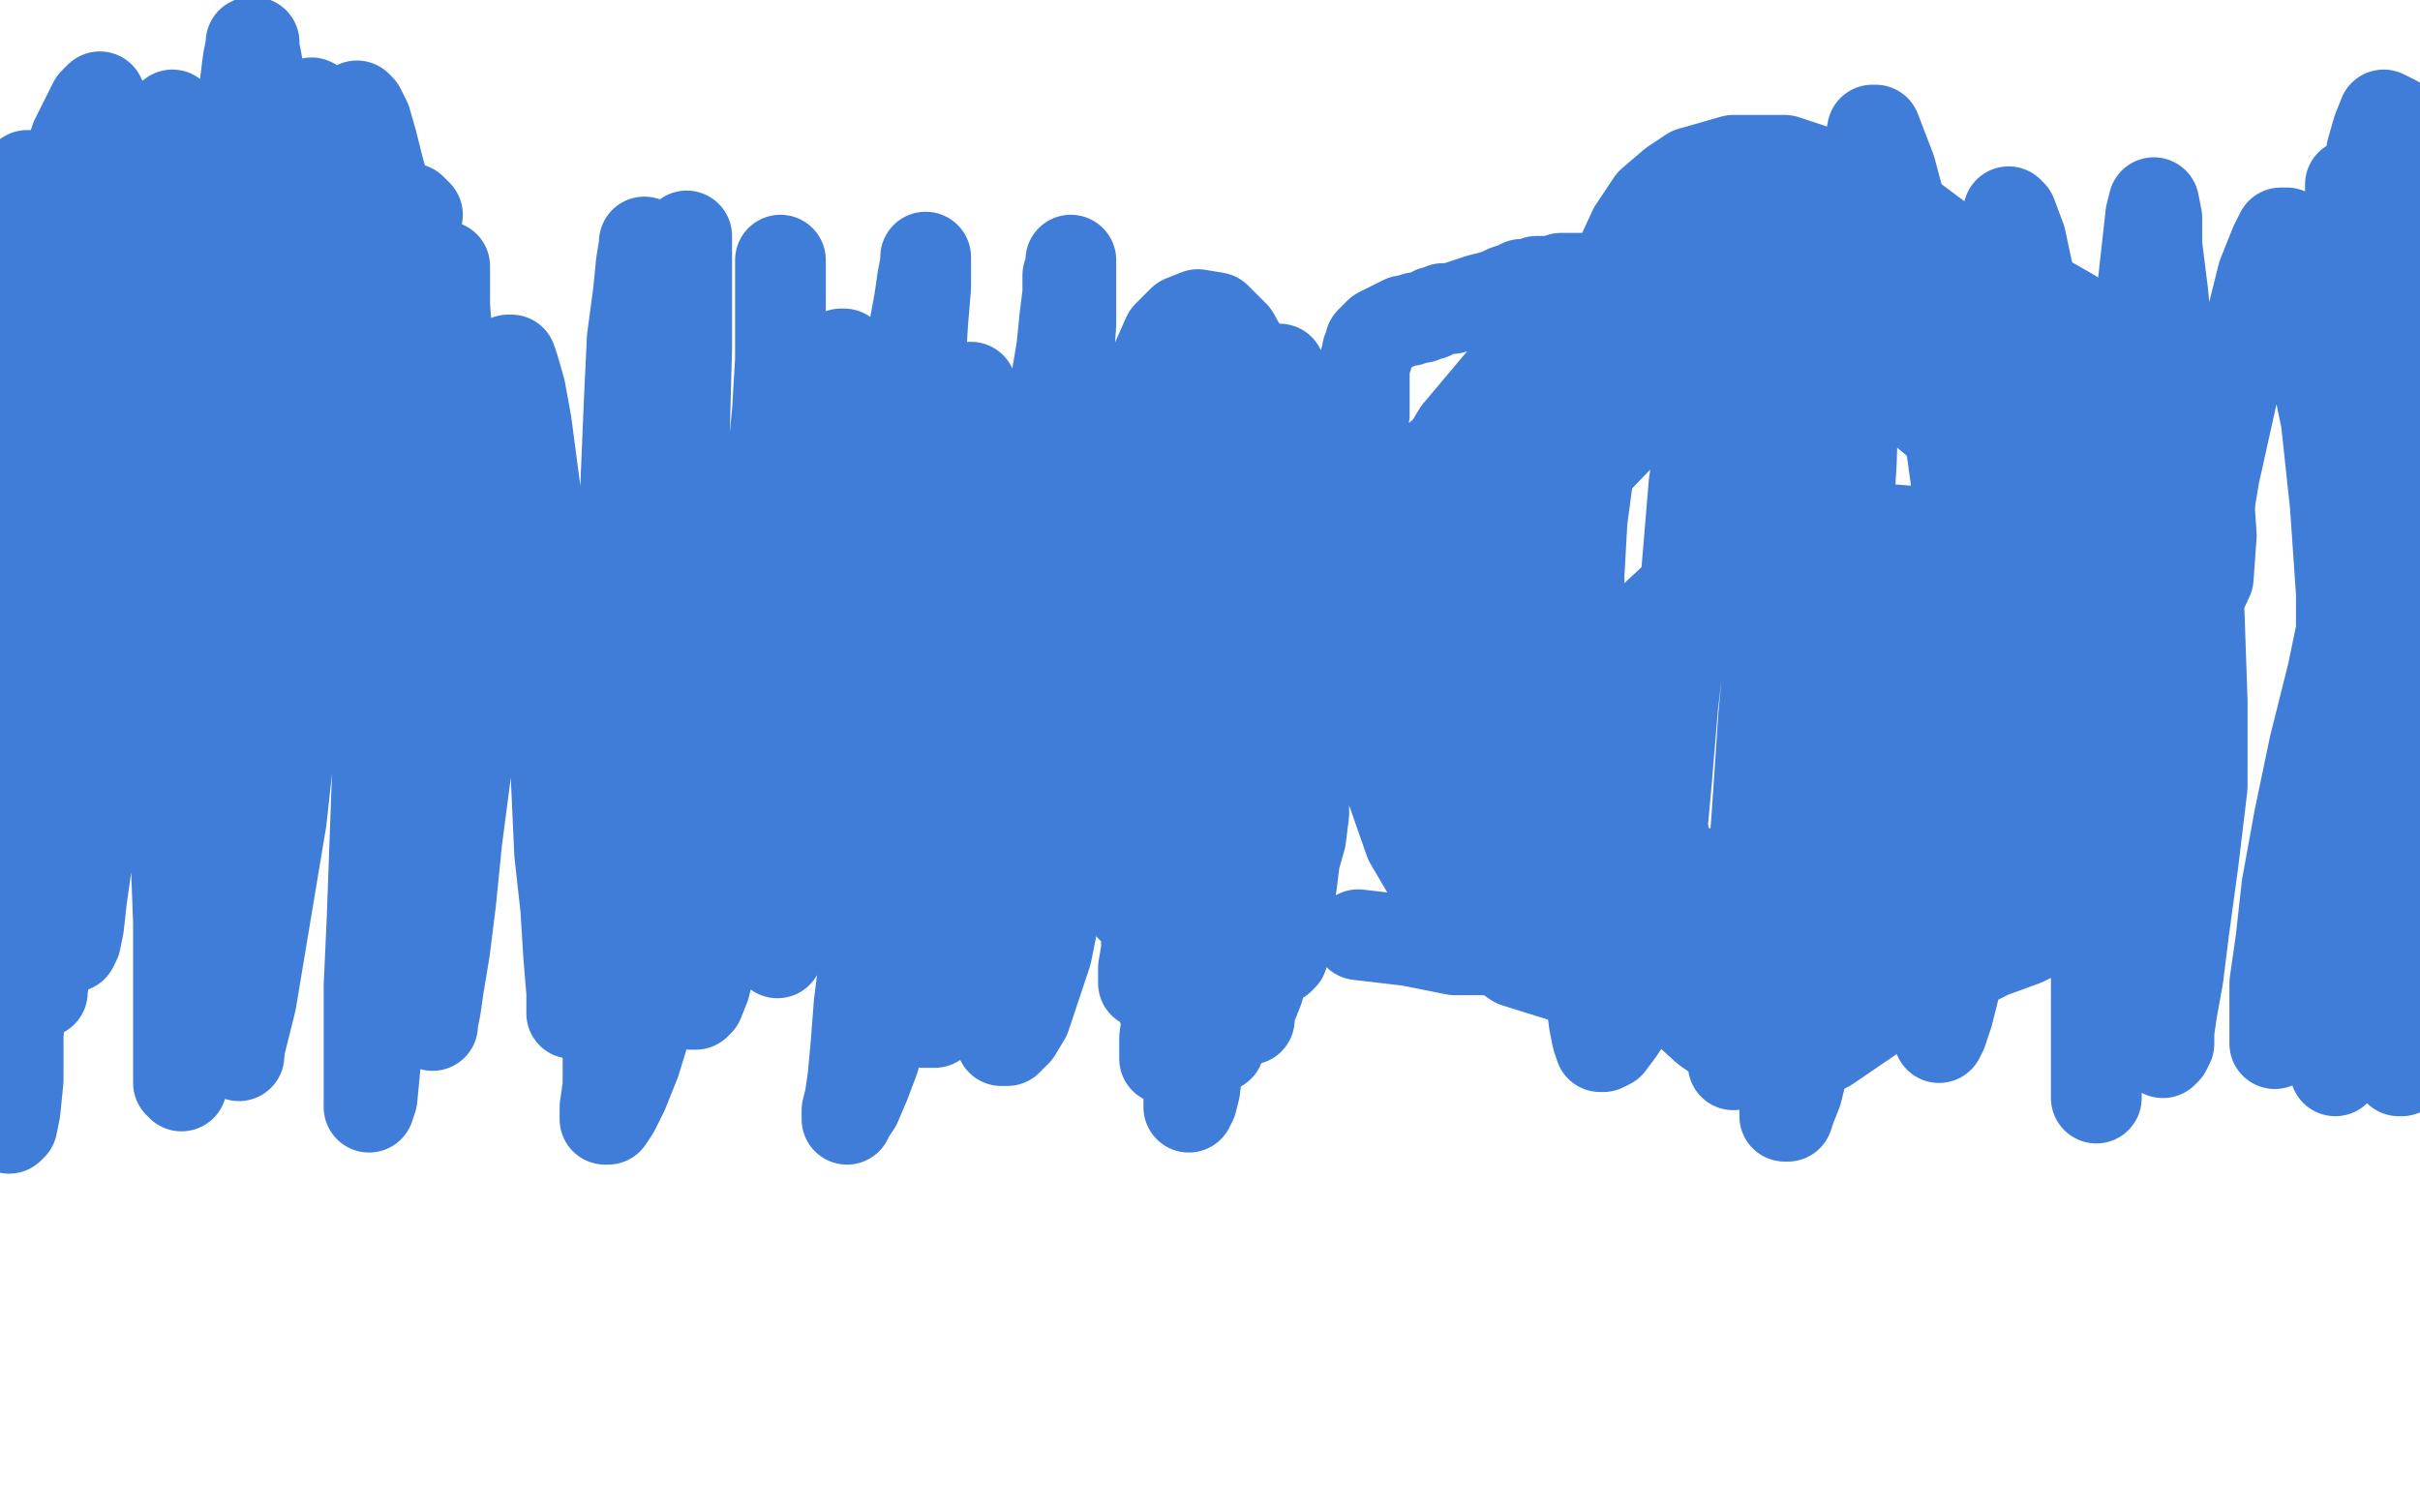
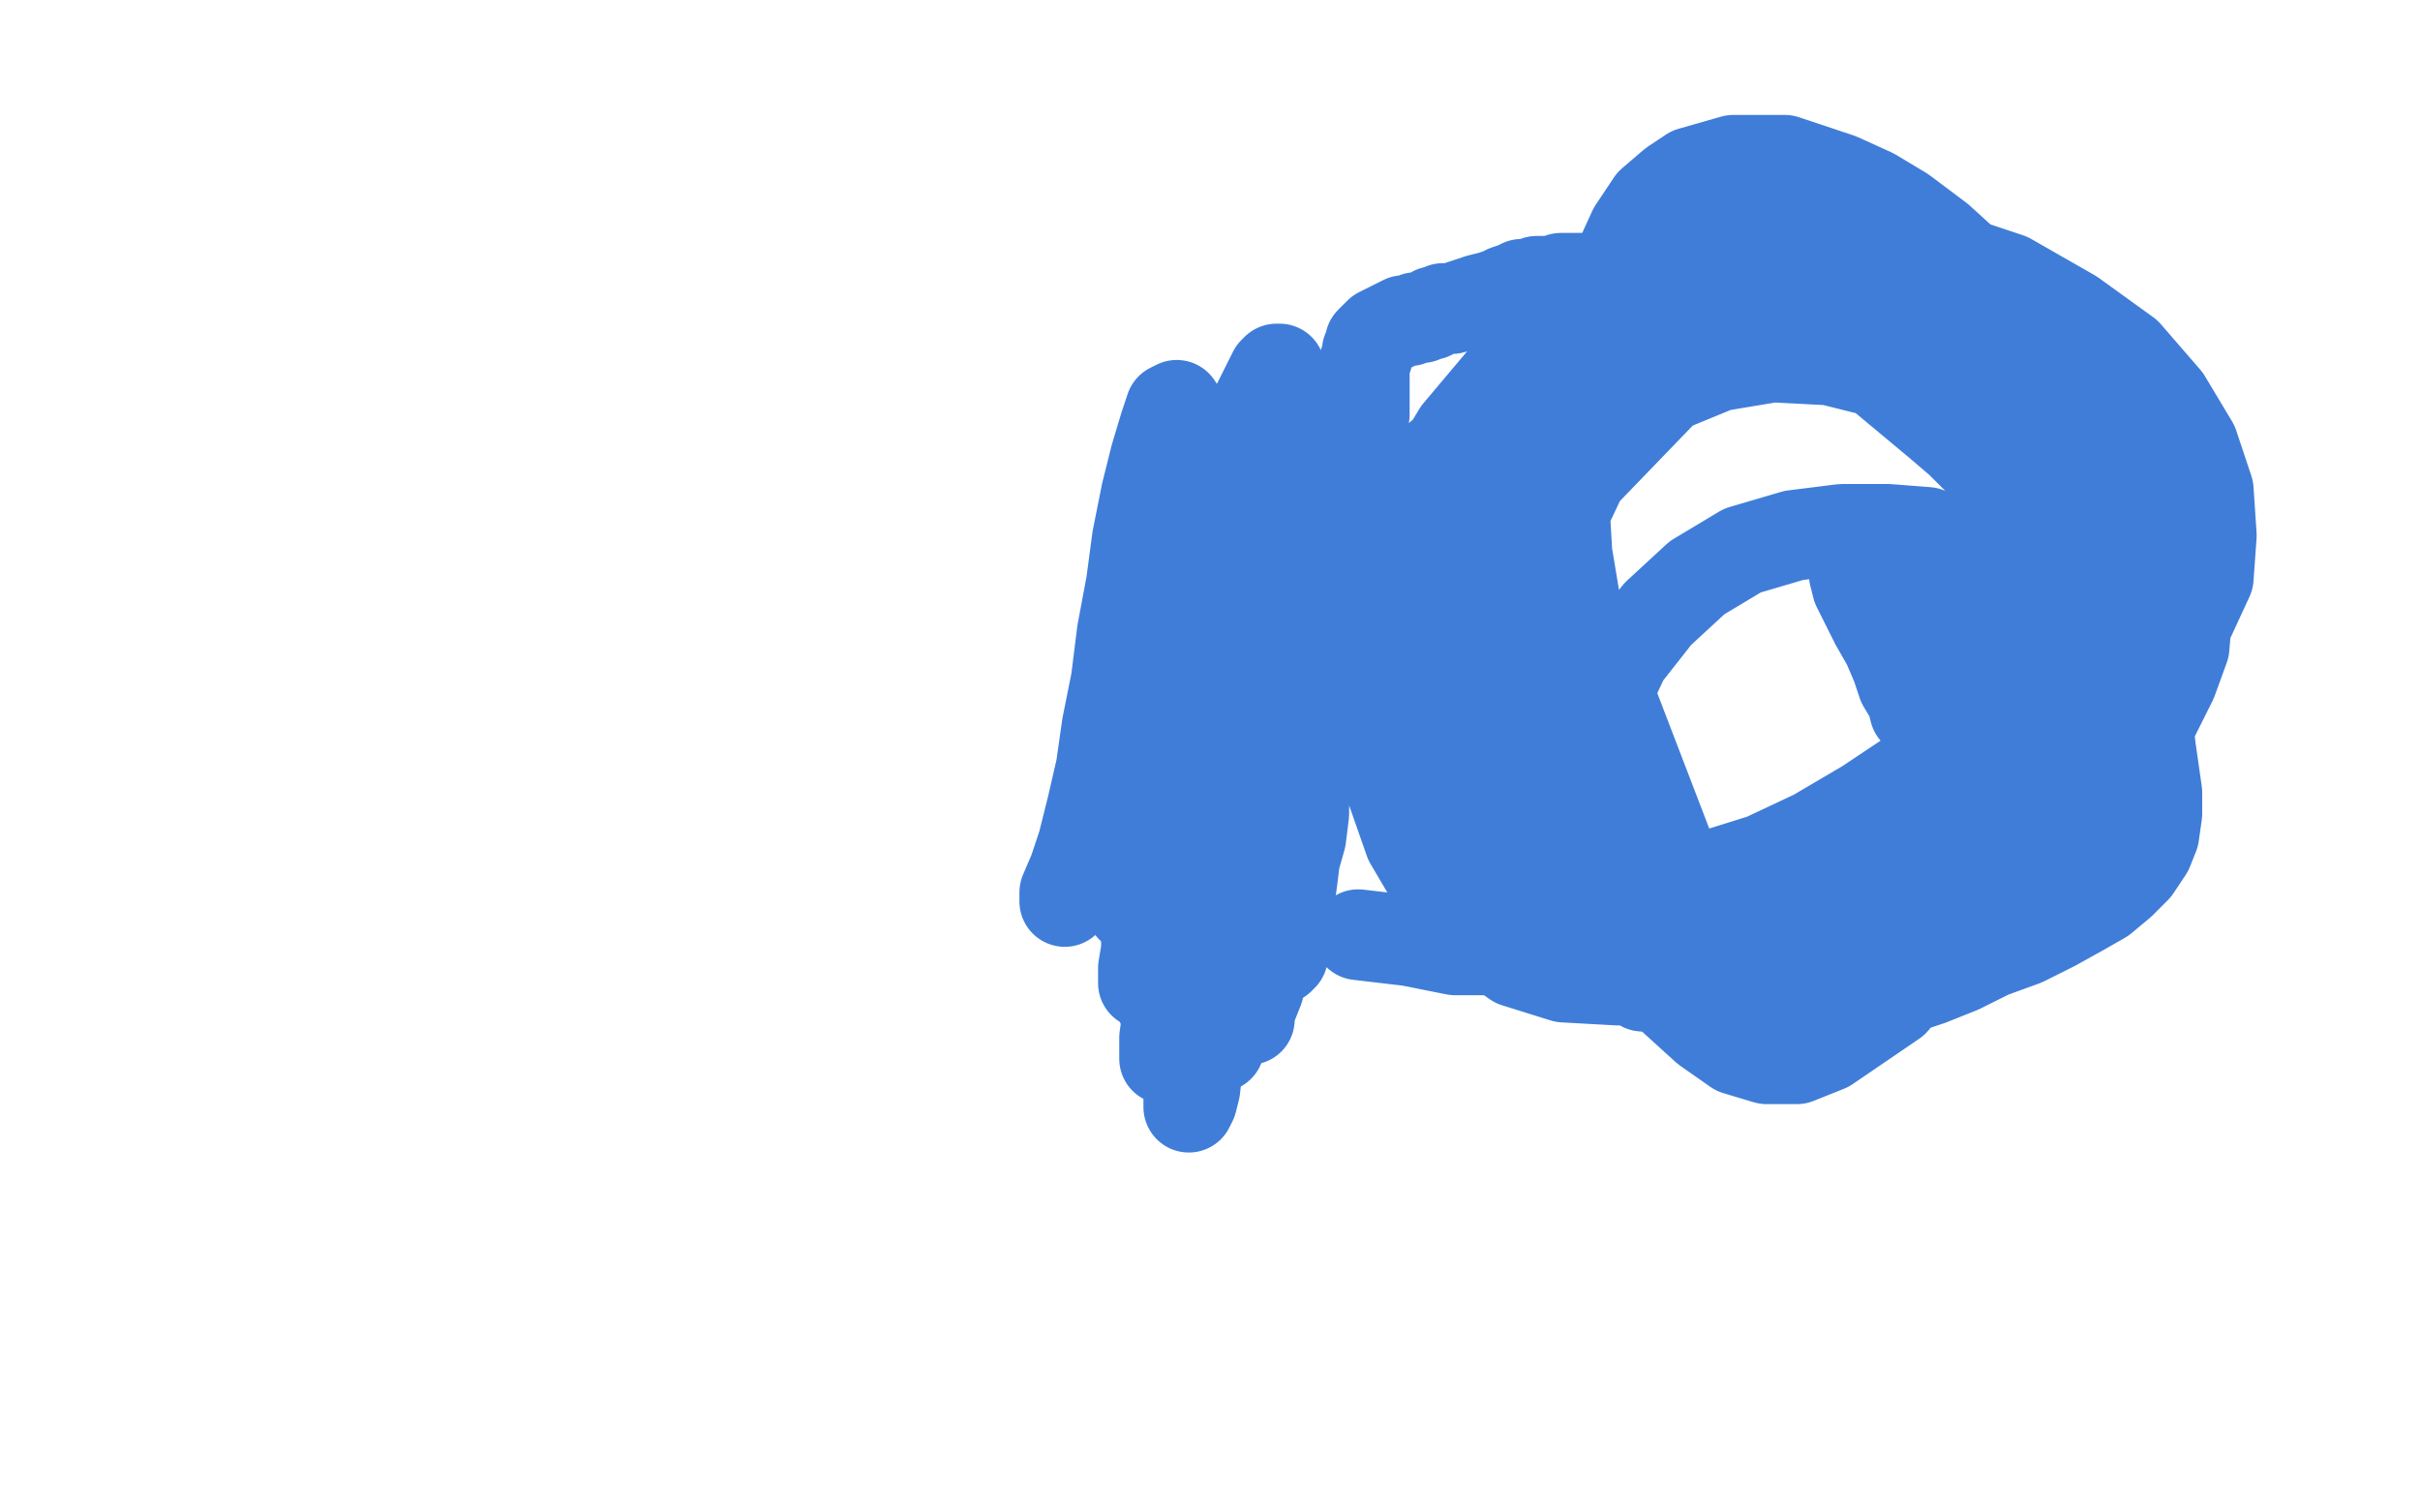
<svg xmlns="http://www.w3.org/2000/svg" width="800" height="500" version="1.1" style="stroke-antialiasing: false">
  <desc>This SVG has been created on https://colorillo.com/</desc>
-   <rect x="0" y="0" width="800" height="500" style="fill: rgb(255,255,255); stroke-width:0" />
-   <polyline points="139,84 137,88 137,88 136,89 136,89 135,90 135,90 134,91 134,91 133,94 133,94 133,98 133,98 133,104 133,104 133,112 133,112 133,121 133,121 133,131 133,131 131,149 131,149" style="fill: none; stroke: #101113; stroke-width: 30; stroke-linejoin: round; stroke-linecap: round; stroke-antialiasing: false; stroke-antialias: 0; opacity: 1.0" />
-   <polyline points="138,71 136,69 136,69 135,69 135,69 135,70 135,70 135,73 135,73 136,77 136,77 136,83 136,83 136,90 136,90 136,99 136,99 136,108 136,108 135,118 135,118 134,128 134,128 134,137 134,137 133,145 133,145 133,159 133,167 134,169 135,166 136,161 136,154 136,144 136,132 135,118 133,104 132,90 130,77 128,66 125,55 123,47 121,40 119,36 118,35 118,36 118,41 118,50 119,61 120,76 121,93 122,112 122,132 122,151 121,168 119,184 117,197 114,209 113,217 111,223 111,225 111,224 111,219 111,210 110,197 110,180 110,159 110,136 110,112 110,91 110,73 108,59 107,48 105,41 104,36 103,34 102,35 102,40 102,49 102,62 101,80 99,100 98,123 95,145 93,165 90,181 88,194 87,204 86,212 85,216 85,219 84,220 84,219 84,215 84,207 84,195 84,176 85,152 86,125 87,97 87,71 87,49 86,32 85,21 84,16 84,14 83,14 83,15 82,20 81,28 80,42 78,62 77,86 76,115 75,145 74,175 72,203 71,228 69,249 69,263 68,271 68,274 68,272 68,267 69,258 70,244 71,227 71,207 71,185 71,162 70,137 68,112 66,89 63,70 61,55 59,46 58,40 57,38 57,39 57,42 56,48 56,58 56,73 56,91 58,112 59,134 61,156 62,178 63,199 64,217 64,233 65,244 65,251 65,253 66,253 66,250 66,243 66,231 65,214 63,194 61,169 59,141 55,113 51,87 48,66 45,51 44,43 43,41 43,43 44,47 45,52 46,58 47,68 48,81 50,99 52,120 53,143 54,166 54,189 54,209 54,227 53,241 51,251 50,257 50,260 49,261 49,259 48,254 47,245 46,230 45,210 44,185 44,158 43,129 43,101 43,78 43,62 43,52 43,47 43,46 43,49 43,53 43,59 43,68 43,80 44,95 44,110 45,126 45,141 46,155 46,166 46,176 46,184 46,189 46,192 46,194 46,193 44,191 42,188 40,186 38,182 36,179 35,176 33,173 32,171 30,168 29,165 28,163 27,161 27,159 27,158 27,157" style="fill: none; stroke: #3f7dd9; stroke-width: 30; stroke-linejoin: round; stroke-linecap: round; stroke-antialiasing: false; stroke-antialias: 0; opacity: 1.0" />
-   <polyline points="37,105 37,95 37,95 37,90 37,90 37,86 37,86 38,83 38,83 38,81 38,81 37,86 37,86 36,96 36,96 35,112 35,112 34,132 34,132 33,154 33,154 33,177 33,177 33,200 33,200 33,223 32,245 31,266 29,283 27,297 26,306 25,311 24,313 24,310 24,305 24,297 24,284 24,266 25,244 25,220 27,193 28,163 29,132 30,103 31,76 33,55 33,42 33,35 33,32 31,34 29,38 25,46 21,58 16,74 12,94 9,117 6,141 6,166 6,191 6,215 6,239 8,261 9,280 10,296 12,308 12,317 13,323 13,326 14,328 14,327 15,321 15,311 16,296 17,274 19,248 20,220 22,191 22,161 22,133 22,107 19,85 16,70 13,61 11,58 9,58 8,62 6,71 4,87 2,108 0,135 0,335 1,352 2,363 3,370 3,373 4,372 5,367 6,357 6,343 7,322 9,296 12,265 15,232 19,198 24,164 28,133 32,105 36,82 39,65 41,56 42,53 44,53 45,57 47,66 49,81 51,100 53,125 54,153 55,183 56,215 57,247 58,278 59,305 59,326 59,341 59,350 59,356 59,358 60,359 60,357 60,352 61,342 61,328 62,307 64,281 67,251 72,219 77,187 81,155 86,126 90,101 93,82 94,70 96,66 98,70 99,80 100,94 101,136 101,161 101,188 99,216 93,271 83,331 79,347 79,349 80,338 88,286 93,259 99,230 105,202 111,175 117,151 121,129 124,110 125,97 126,90 127,87 127,92 127,118 127,164 127,191 127,220 125,249 123,304 122,326 122,343 122,366 123,363 126,331 128,311 130,286 132,258 145,153 146,132 147,115 147,102 147,93 147,89 147,88 147,92 147,101 148,115 149,134 151,158 152,183 153,209 153,235 152,258 150,279 148,297 145,311 144,323 143,331 143,336 143,338 143,339 143,338 144,333 145,326 147,314 149,298 151,278 154,255 156,232 159,210 161,190 163,173 165,157 166,143 167,132 167,124 168,120 168,119 169,119 170,122 172,129 174,140 181,193 182,215 183,238 184,260 185,282 187,300 188,316 189,328 189,335 193,330 195,319 196,303 198,282 200,258 202,233 205,208 207,185 209,163 211,143 212,125 213,109 213,96 213,87 213,82 213,80 213,81 212,87 211,97 209,112 208,133 207,157 206,183 205,211 204,239 204,267 203,293 203,316 202,334 201,348 201,359 200,366 200,369 200,370 201,370 203,367 206,361 210,351 214,338 216,320 219,299 220,273 221,247 222,220 224,196 225,173 226,152 227,115 227,100 227,89 227,82 227,79 227,78 227,80 226,86 226,96 226,111 226,131 226,153 227,178 228,203 229,227 229,249 229,269 229,286 228,299 228,311 228,320 228,326 228,330 228,332 229,332 230,332 231,331 233,326 235,318 237,307 240,291 242,271 245,248 247,224 250,200 253,177 255,156 257,136 258,119 258,105 258,95 258,89 258,86 258,88 258,94 258,105 258,119 259,136 260,156 260,177 261,198 261,218 261,238 260,256 259,271 258,283 258,293 257,301 257,307 257,311 257,314 257,315 257,314 257,310 257,304 257,294 256,281 255,266 255,248 255,229 255,211 257,193 259,176 263,161 266,147 269,135 272,126 275,121 277,118 278,117 279,117 280,118 281,122 283,128 284,137 285,148 286,160 286,185 286,198 284,211 282,224 279,238 277,252 274,265 272,276 270,286 269,293 268,298 267,301 267,303 267,304 267,303 267,301 268,296 269,288 270,276 272,260 274,241 277,221 282,200 286,180 291,160 295,142 299,125 302,110 304,99 305,92 306,87 306,85 306,88 306,95 305,107 304,124 302,146 301,170 299,196 297,222 294,248 291,273 288,296 286,316 284,332 283,345 282,356 281,363 280,367 280,369 280,370 281,368 283,365 286,358 289,350 291,338 293,323 295,306 297,286 299,265 302,243 304,222 307,204 310,188 313,175 316,163 318,153 320,145 321,138 321,134 321,130 321,128 321,129 321,133 321,140 320,150 319,164 317,180 315,197 313,217 310,237 308,258 306,277 304,295 303,309 303,321 303,329 303,334 304,337 305,338 307,338 309,338 311,336 314,333 317,328 319,321 322,311 324,298 326,283 329,265 331,245 334,225 337,206 340,188 343,171 345,155 348,140 349,127 351,115 352,105 353,97 353,91 354,88 354,86 354,89 354,96 354,107 353,122 353,141 352,161 350,183 348,206 346,228 343,250 340,272 337,291 334,307 332,320 331,331 331,338 331,342 331,344 333,344 336,341 339,336 342,327 346,315 349,300 352,280 355,258 359,235 362,212 366,190 369,169 373,150 377,133 382,120 386,111 391,106 396,104 402,105 408,111 413,120 419,133 424,149 427,169 429,189 429,211 428,233 425,256 421,278" style="fill: none; stroke: #3f7dd9; stroke-width: 30; stroke-linejoin: round; stroke-linecap: round; stroke-antialiasing: false; stroke-antialias: 0; opacity: 1.0" />
  <polyline points="405,177 404,174 404,174 403,172 403,172 403,170 403,170 403,167 403,167 404,165 404,165 405,164 405,164 406,164 406,164 405,166 405,166 404,169 404,169 401,174 401,174 398,179 398,179 395,187 395,187 390,196 386,208 381,223 375,239 369,256 363,272 357,285 354,293 352,298 352,295 355,288 358,279 361,267 364,254 366,240 369,225 371,209 374,193 376,178 379,163 382,151 385,141 387,135 389,134 391,137 393,147 395,160 397,178 400,198 402,221 404,244 404,268 404,289 403,308 401,325 398,339 396,351 395,360 394,364 393,366 393,365 393,360 394,353 396,343 399,332 403,318 406,304 410,288 414,270 417,251 420,233 422,217 424,203 425,192 425,183 425,176 425,172 425,171 424,171 423,171 422,173 422,178 421,185 420,194 420,207 419,221 419,237 419,254 418,271 417,286 416,299 416,310 415,318 414,325 414,330 413,334 413,336 413,337 413,335 414,332 416,327 418,319 420,309 423,298 425,286 427,274 428,263 429,253 429,245 429,238 429,233 429,230 429,227 429,226 429,225 429,226 429,228 429,232 430,236 431,242 431,248 431,254 431,261 431,269 430,277 428,284 427,292 426,299 425,306 424,310 424,314 424,316 423,317 422,313 421,307 419,297 416,284 414,267 411,249 409,230 406,213 404,197 402,184 400,174 399,167 398,163 398,162 398,163 398,167 399,174 400,184 401,198 401,214 401,232 400,253 397,273 394,292 391,310 388,324 386,336 385,343 385,348 385,350 386,343 389,336 391,324 395,309 398,289 402,267 407,243 411,221 415,202 418,186 420,173 421,163 421,157 422,153 422,155 422,161 422,171 422,183 421,199 419,216 415,235 410,255 404,274 398,291 393,306 389,317 386,325 385,330 384,332 384,331 385,327 386,322 388,313 390,302 393,289 396,273 399,255 403,237 408,219 412,203 416,188 419,176 422,166 423,158 424,153 425,151 425,150 424,153 423,158 420,166 417,175 414,186 410,197 405,210 400,224 395,238 390,252 386,265 382,277 379,286 377,293 375,297 374,299 374,300 374,299 374,296 374,290 374,282 376,269 378,255 381,238 385,221 389,204 394,188 399,174 404,161 408,151 412,142 415,135 418,129 420,125 421,123 422,122 423,122 423,125 424,130 424,139 424,150 423,163 422,177 419,191 416,205 412,219 407,234 402,250 397,265 393,279 388,291 385,302 383,310 381,316 380,321 379,323 379,325 378,325 378,324 378,320 379,314 379,305 380,293 382,276 385,258 389,238 395,219 401,202 409,187 415,173 421,162 426,153 430,145 433,140 435,136 436,133 437,132 438,131 439,134 439,139 440,147 441,158 441,170 441,183 440,197 437,212 434,228 430,244 426,261 422,277 417,292 413,305 409,317 406,326 404,334 403,339 403,343 403,345 403,346 403,344 403,340 403,334 403,325 403,313 405,299 408,284 412,267 415,251 419,236 423,222 426,210 429,199 432,190 435,181 437,174 440,167 442,161 444,155 446,150 448,146 450,139 451,137 451,136 451,135 451,134 451,132 451,131 451,130 451,129 451,128 451,127 451,126 451,125 451,123 451,122 451,120 452,118 452,116 453,115 453,114 453,113 454,112 455,111 456,110 458,109 460,108 462,107 464,106 466,106 468,105 470,105 472,104 473,104 474,103 475,103 477,102 480,102 483,101 486,100 489,99 493,98 496,97 498,96 501,95 503,94 505,94 506,94 508,93 510,93 513,93 516,92 521,92 525,92 530,92 535,92 540,92 544,92 547,92 550,92 552,92 555,92 557,92 560,93 563,93 567,94 570,95 579,97 583,98 586,99 590,100 593,102 596,105 600,107 604,110 608,113 613,117 618,121 623,125 629,130 635,135 641,140 648,146 654,152 660,157 665,163 670,168 675,174 679,179 682,185 686,190 690,196 693,201 697,207 700,213 703,219 705,226 708,233 710,240 711,248 712,255 713,262 713,269 712,276 710,281 706,287 701,292 695,297 688,301 679,306 669,311 658,315 648,320 638,324 629,327 621,330 612,331 604,331 597,331 569,309 562,299 554,287 521,201 518,183 517,166 517,148 520,131 524,115 529,100 540,76 546,67 553,61 559,57 566,55 573,53 581,53 590,53 599,56 608,59 619,64 629,70 641,79 652,89 663,102 672,116 679,131 684,146 686,161 687,176 687,191 685,207 682,223 677,240 671,258 664,275 655,291 646,306 636,319 626,331 604,346 594,350 584,350 574,347 564,340 553,330 540,317 527,301 498,267 484,249 472,232 463,216 457,202 455,189 455,178 459,168 466,159 477,150 489,141 504,132 521,123 539,115 558,108 577,104 596,103 614,104 631,111 648,122 663,135 676,149 686,164 694,179 699,191 701,204 701,216 699,228 694,240 687,253 679,265 670,277 659,288 647,298 635,306 622,312 609,316 595,317 581,317 567,313 553,306 539,298 526,288 513,276 502,264 484,223 484,207 487,191 495,174 506,157 521,141 539,126 560,115 584,109 609,108 633,111 656,118 677,129 694,141 706,154 715,166 720,178 722,190 723,202 722,214 718,225 712,237 703,249 692,261 678,273 663,284 647,294 631,302 615,308 600,311 585,311 570,311 554,306 539,300 524,292 509,283 495,272 483,260 473,247 465,233 461,217 460,201 462,182 470,163 482,143 498,124 517,107 539,94 564,84 589,80 615,80 640,84 664,92 685,104 703,117 716,132 725,147 730,162 731,177 730,191 724,204 716,218 704,232 690,246 674,260 656,274 637,287 618,297 600,305 581,311 563,313 545,313 529,310 514,304 499,295 487,284 476,271 468,256 463,240 462,222 470,185 481,167 495,149 513,132 534,116 558,105 583,97 608,94 633,94 658,99 679,107 697,118 711,130 720,144 725,158 726,172 724,186 718,200 708,215 695,230 679,246 660,262 640,278 619,293 597,306 576,315 555,321 535,324 517,323 501,318 487,308 476,295 466,278 459,258 456,238 455,217 456,197 462,177 472,159 485,142 501,127 520,115 542,106 565,102 589,101 612,104 634,111 653,122 668,136 678,151 684,167 685,182 683,197 677,213 667,229 656,246 643,263 628,280 614,295 599,308 584,318 570,324 556,327 543,326 531,319 521,308 512,292 507,272 505,248 505,223 507,199 514,176 523,157 551,128 568,121 586,118 605,119 625,124 644,132 662,141 677,150 689,159 696,168 699,177 699,186 696,196 689,206 679,217 666,229 651,241 635,254 617,266 600,276 583,284 567,289 554,291 543,291 534,285 528,277 526,264 526,250 529,234 537,217 548,203 561,191 576,182 593,177 609,175 624,175 637,176 647,181 655,186 658,193 659,201 657,209 653,217 648,225 643,230 639,234 636,235 633,235 632,231 629,226 627,220 624,213 620,206 617,200 614,194 613,190 613,188 614,188 618,190 624,195 630,202 637,211 642,221 645,231 647,240 647,248 645,256 641,262 636,269 628,275 619,281 608,287 595,293 582,299 568,304 554,308 539,312 525,314 510,314 496,314 481,314 466,311 449,309" style="fill: none; stroke: #3f7dd9; stroke-width: 30; stroke-linejoin: round; stroke-linecap: round; stroke-antialiasing: false; stroke-antialias: 0; opacity: 1.0" />
-   <polyline points="541,139 550,127 550,127 551,124 551,124 551,122 551,122 551,121 551,121 550,121 550,121 548,121 548,121 546,123 546,123 542,126 542,126 538,130 538,130 533,137 533,137 529,146 529,146 525,157 525,157 523,172 523,172 522,190 522,190 522,210 522,233 522,258 522,281 524,301 525,318 526,330 527,338 528,343 529,346 530,346 532,345 535,341 539,335 541,326 544,314 546,299 549,279 551,257 553,233 556,208 558,184 560,160 563,138 564,118 566,104 567,95 568,90 569,90 570,94 572,103 575,117 579,136 583,158 587,182 590,207 591,232 591,257 588,281 584,302 580,320 576,334 574,343 573,349 573,352 573,349 574,342 576,331 577,316 579,294 581,267 583,237 586,205 588,174 590,144 592,118 594,97 595,83 595,75 596,72 596,71 596,75 596,81 596,93 596,111 597,133 599,159 600,188 601,218 601,249 600,279 597,306 594,329 592,347 591,359 590,366 590,369 591,369 592,366 594,361 596,353 598,342 600,327 602,306 605,281 607,251 609,219 610,186 612,153 613,122 614,95 615,73 617,57 618,48 619,43 620,43 625,56 629,71 634,93 640,119 645,147 649,176 652,205 652,233 652,260 650,285 646,306 644,323 642,334 641,340 641,343 642,341 644,335 646,327 648,315 649,297 651,274 653,247 655,217 656,185 658,153 659,124 660,100 661,83 663,73 664,70 665,71 668,79 671,93 676,113 682,140 689,170 695,203 699,236 700,267 700,295 697,319 695,337 694,349 693,357 693,361 693,363 693,360 693,355 693,345 693,331 693,310 693,284 695,253 698,220 701,186 704,152 706,123 708,98 710,80 711,71 712,67 713,72 713,81 715,97 717,118 720,144 724,173 727,203 728,232 728,260 725,285 722,307 720,323 718,334 717,341 717,345 716,347 715,348 714,346 714,341 713,332 713,319 713,300 714,276 717,248 722,217 727,187 732,157 738,130 744,107 748,91 752,81 754,77 756,77 757,83 760,96 764,115 769,139 772,167 774,196 774,226 770,255 765,282 760,305 756,324 754,336 753,342 752,345 752,344 752,341 752,335 752,325 754,311 756,293 760,271 765,247 771,223 776,199 789,157 795,140 793,285 785,307 778,325 774,339 772,348 772,352 772,354 772,352 772,348 773,341 775,332 778,319 781,302 785,281 789,258 792,233 796,209 799,316 795,332 793,343 793,350 793,353 793,354 794,354 795,352 798,349 799,89 797,68 796,53 793,44 792,40 788,38 786,43 784,50 783,61 782,74 782,89 782,104 781,119 780,145 778,165 777,174 776,182 776,189 775,197 775,204 775,217 775,225 775,226 775,227 775,226 775,224 776,220 776,213 777,205 778,194 778,181 779,167 779,151 779,135 779,119 779,105 779,93 778,83 778,75 777,70 777,65 777,62 777,61 777,62 778,66 779,74 782,87 784,104 786,125 787,146 787,167 786,186 783,203 780,218 777,232 774,244 772,254 771,261 770,265 770,267 771,265 773,261 775,254 778,246 781,235 784,221 788,205 793,186 798,166" style="fill: none; stroke: #3f7dd9; stroke-width: 30; stroke-linejoin: round; stroke-linecap: round; stroke-antialiasing: false; stroke-antialias: 0; opacity: 1.0" />
</svg>